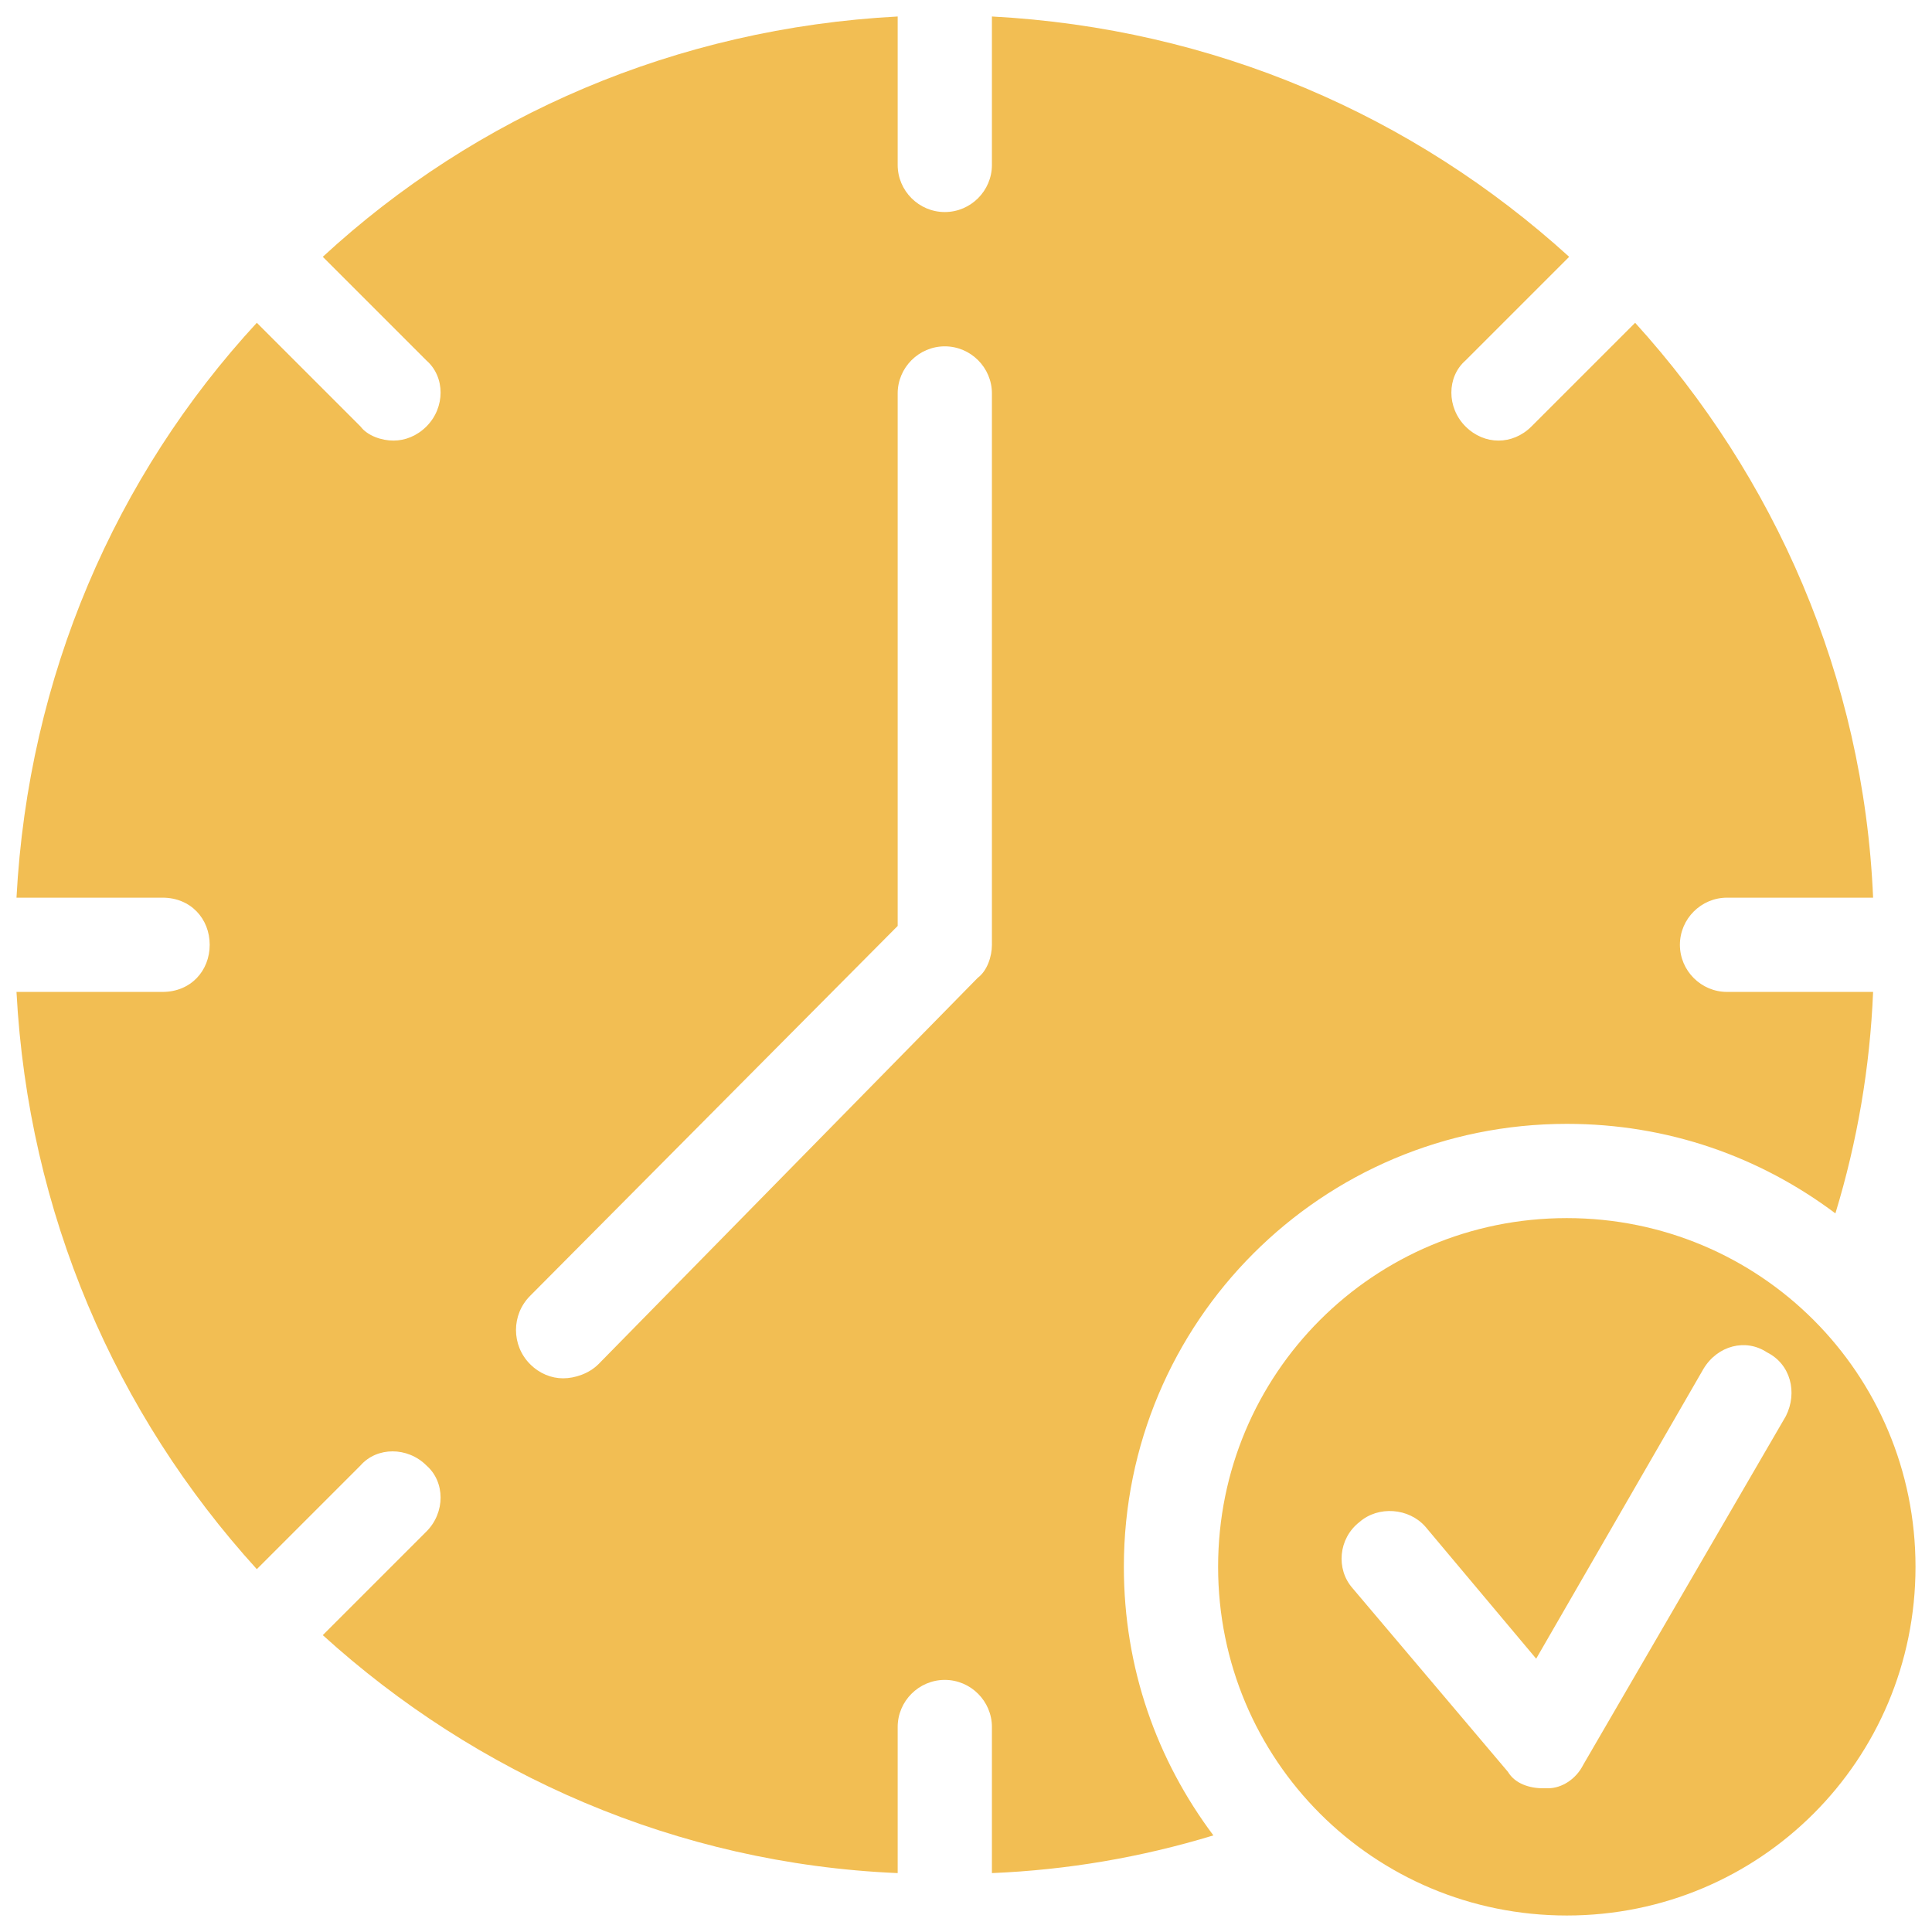
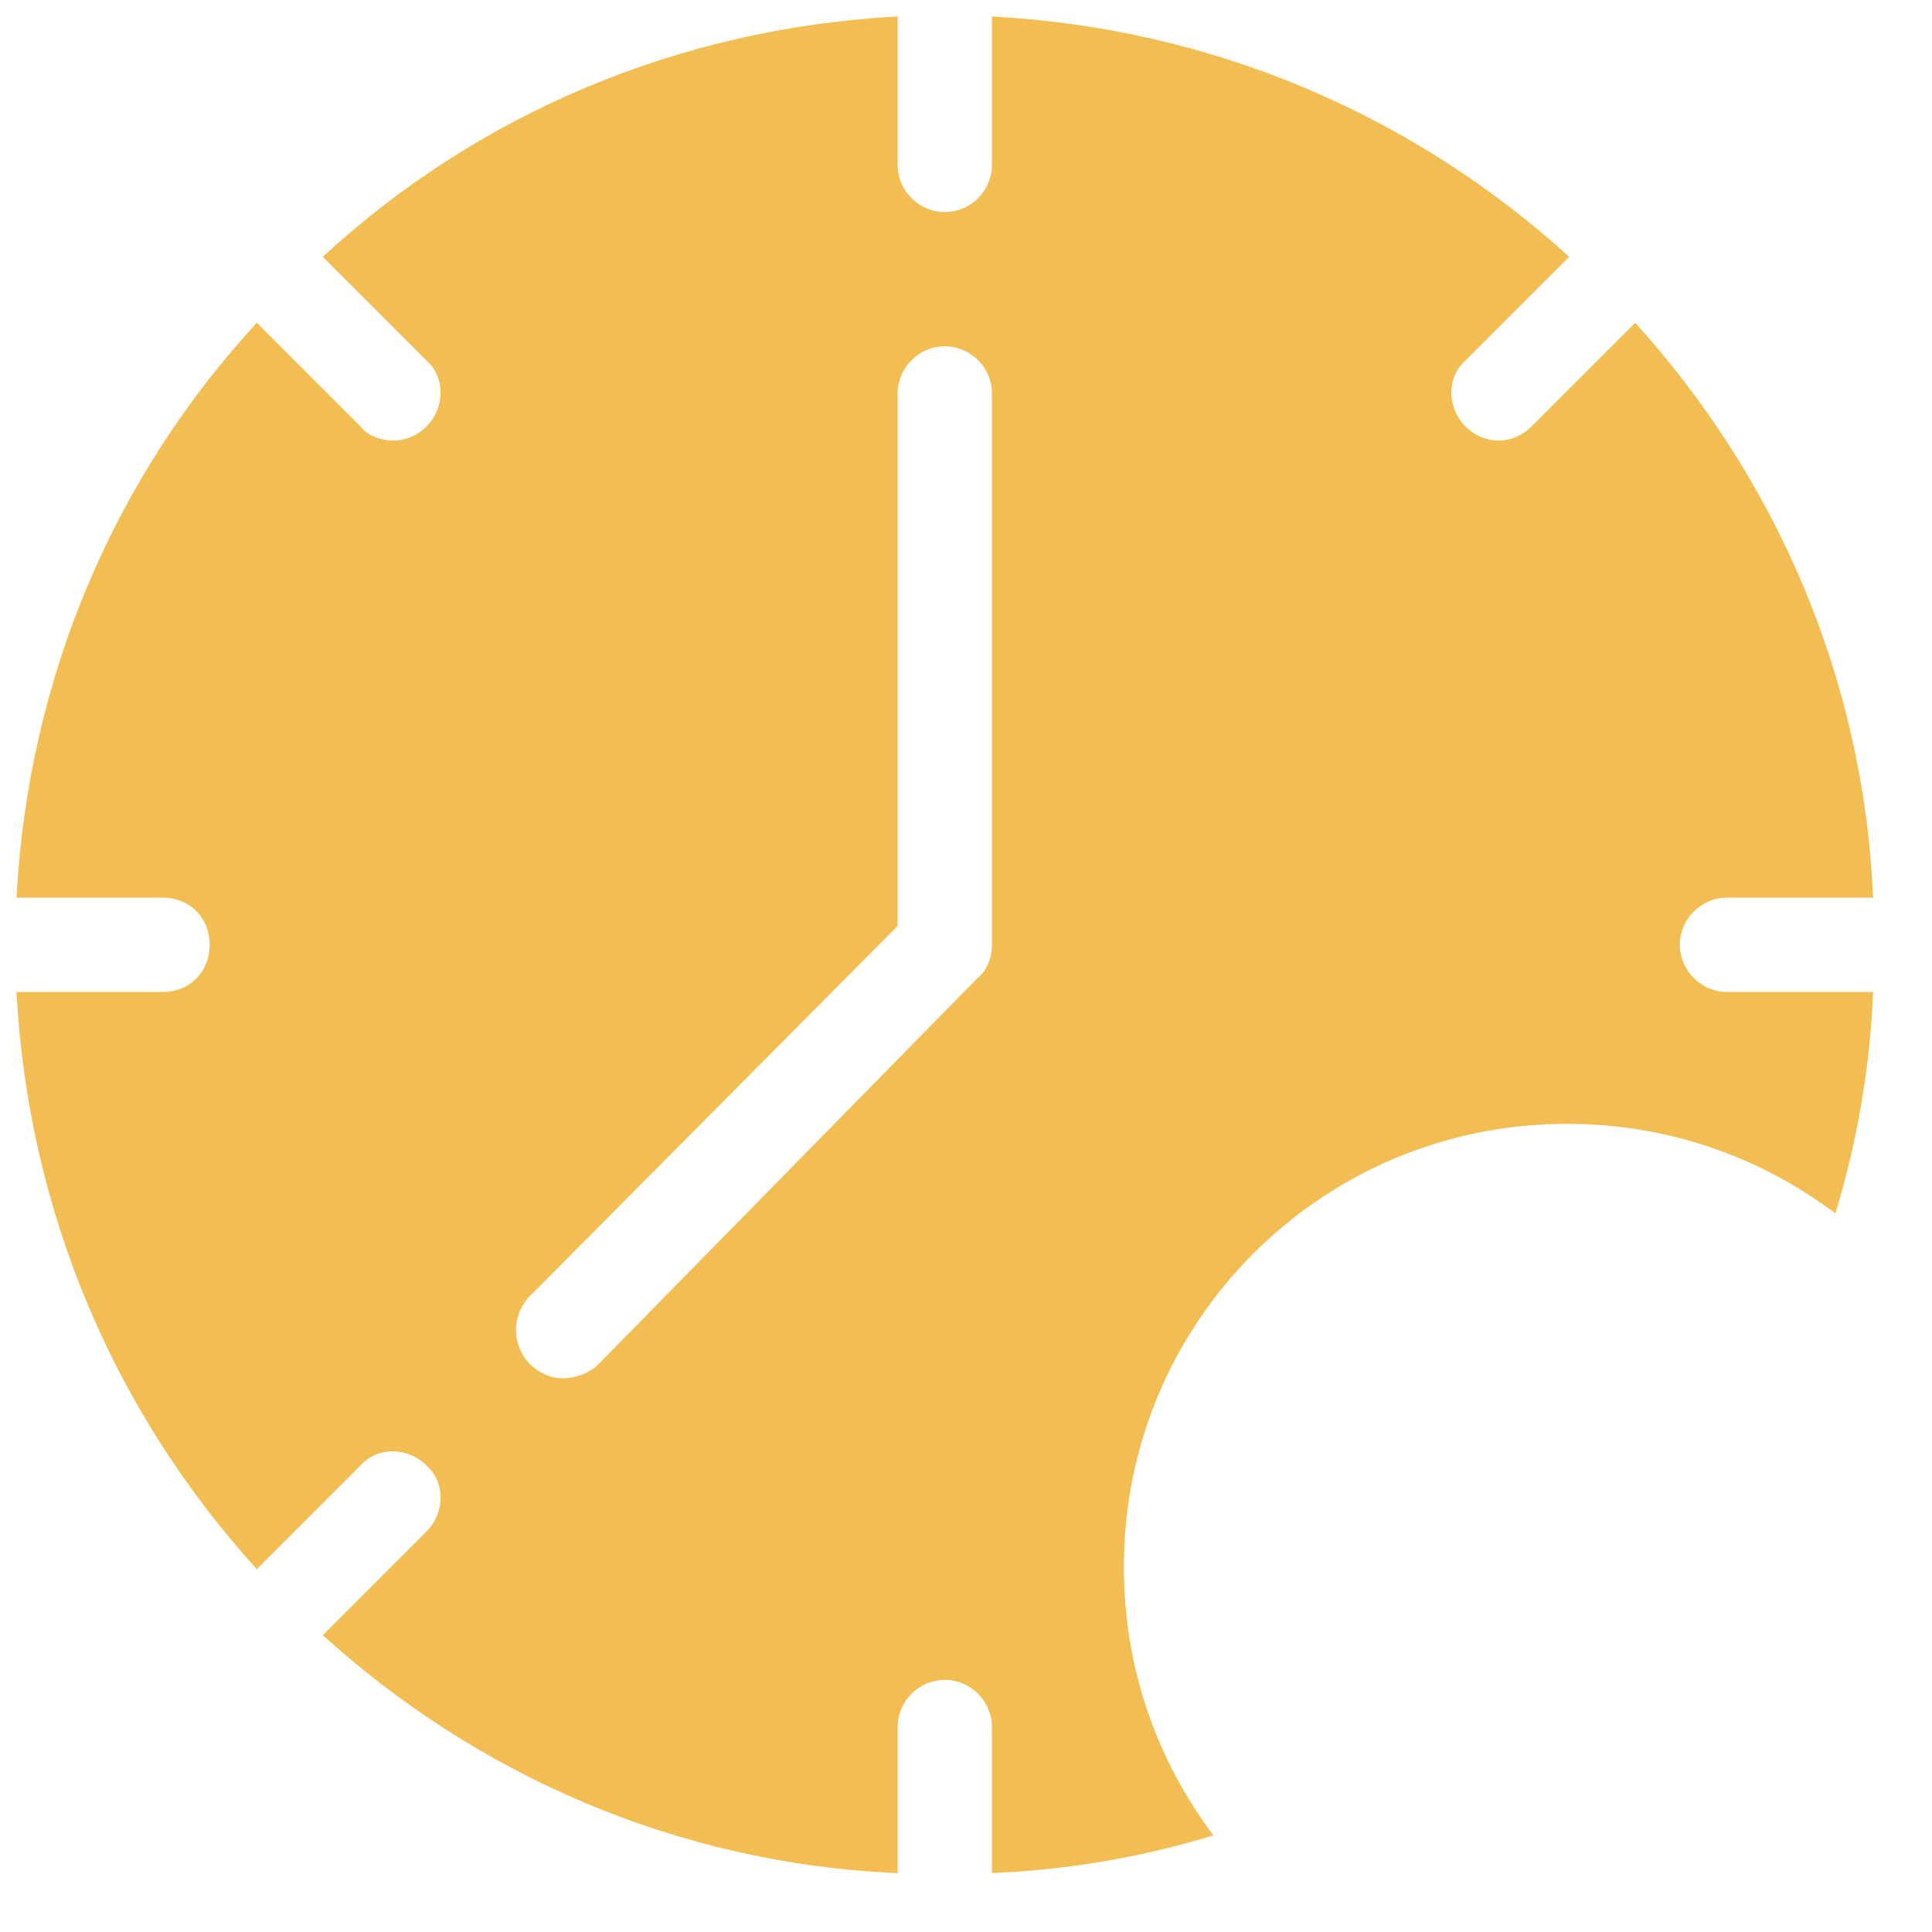
<svg xmlns="http://www.w3.org/2000/svg" version="1.2" viewBox="0 0 82 82" width="82" height="82">
  <title>on-time-svg</title>
  <style>
		.s0 { fill: #f2be53 } 
	</style>
  <g>
    <path fill-rule="evenodd" class="s0" d="m47.7 66.5c0 4.3 1.4 8.2 3.8 11.4q-4.6 1.4-9.4 1.6v-6.2c0-1.1-0.9-2-2-2-1.1 0-2 0.9-2 2v6.2c-9.4-0.4-17.9-4.2-24.4-10.1l4.4-4.4c0.8-0.8 0.8-2.1 0-2.8-0.8-0.8-2.1-0.8-2.8 0l-4.4 4.4c-6-6.6-9.7-15.1-10.2-24.5h6.2c1.2 0 2-0.9 2-2 0-1.1-0.8-2-2-2h-6.2c0.5-9.4 4.2-17.9 10.2-24.4l4.4 4.4c0.3 0.4 0.9 0.6 1.4 0.6 0.5 0 1-0.2 1.4-0.6 0.8-0.8 0.8-2.1 0-2.8l-4.4-4.4c6.5-6 15-9.7 24.4-10.2v6.3c0 1.1 0.9 2 2 2 1.1 0 2-0.9 2-2v-6.3c9.4 0.5 17.9 4.2 24.5 10.2l-4.4 4.4c-0.8 0.7-0.8 2 0 2.8 0.4 0.4 0.9 0.6 1.4 0.6 0.5 0 1-0.2 1.4-0.6l4.4-4.4c5.9 6.5 9.7 15 10.1 24.4h-6.2c-1.1 0-2 0.9-2 2 0 1.1 0.9 2 2 2h6.2q-0.2 4.8-1.6 9.4c-3.2-2.4-7.1-3.8-11.4-3.8-10.4 0-18.8 8.4-18.8 18.8zm-5.6-49.8c0-1.1-0.9-2-2-2-1.1 0-2 0.9-2 2v22.6l-15.6 15.7c-0.8 0.8-0.8 2.1 0 2.9 0.4 0.4 0.9 0.6 1.4 0.6 0.5 0 1.1-0.2 1.5-0.6l16.1-16.4c0.4-0.3 0.6-0.9 0.6-1.4 0 0 0-23.4 0-23.4z" />
-     <path fill-rule="evenodd" class="s0" d="m81.3 66.5c0 8.2-6.6 14.8-14.8 14.8-8.2 0-14.8-6.6-14.8-14.8 0-8.2 6.6-14.8 14.8-14.8 8.2 0 14.8 6.6 14.8 14.8zm-6.3-9.1c-0.9-0.6-2.1-0.3-2.7 0.7l-7.1 12.3-4.7-5.6c-0.7-0.8-2-0.9-2.8-0.2-0.9 0.7-1 2-0.3 2.8l6.6 7.8c0.3 0.5 0.9 0.7 1.5 0.7q0.1 0 0.2 0c0.6 0 1.2-0.4 1.5-1l8.6-14.8c0.5-1 0.2-2.2-0.8-2.7z" />
  </g>
</svg>